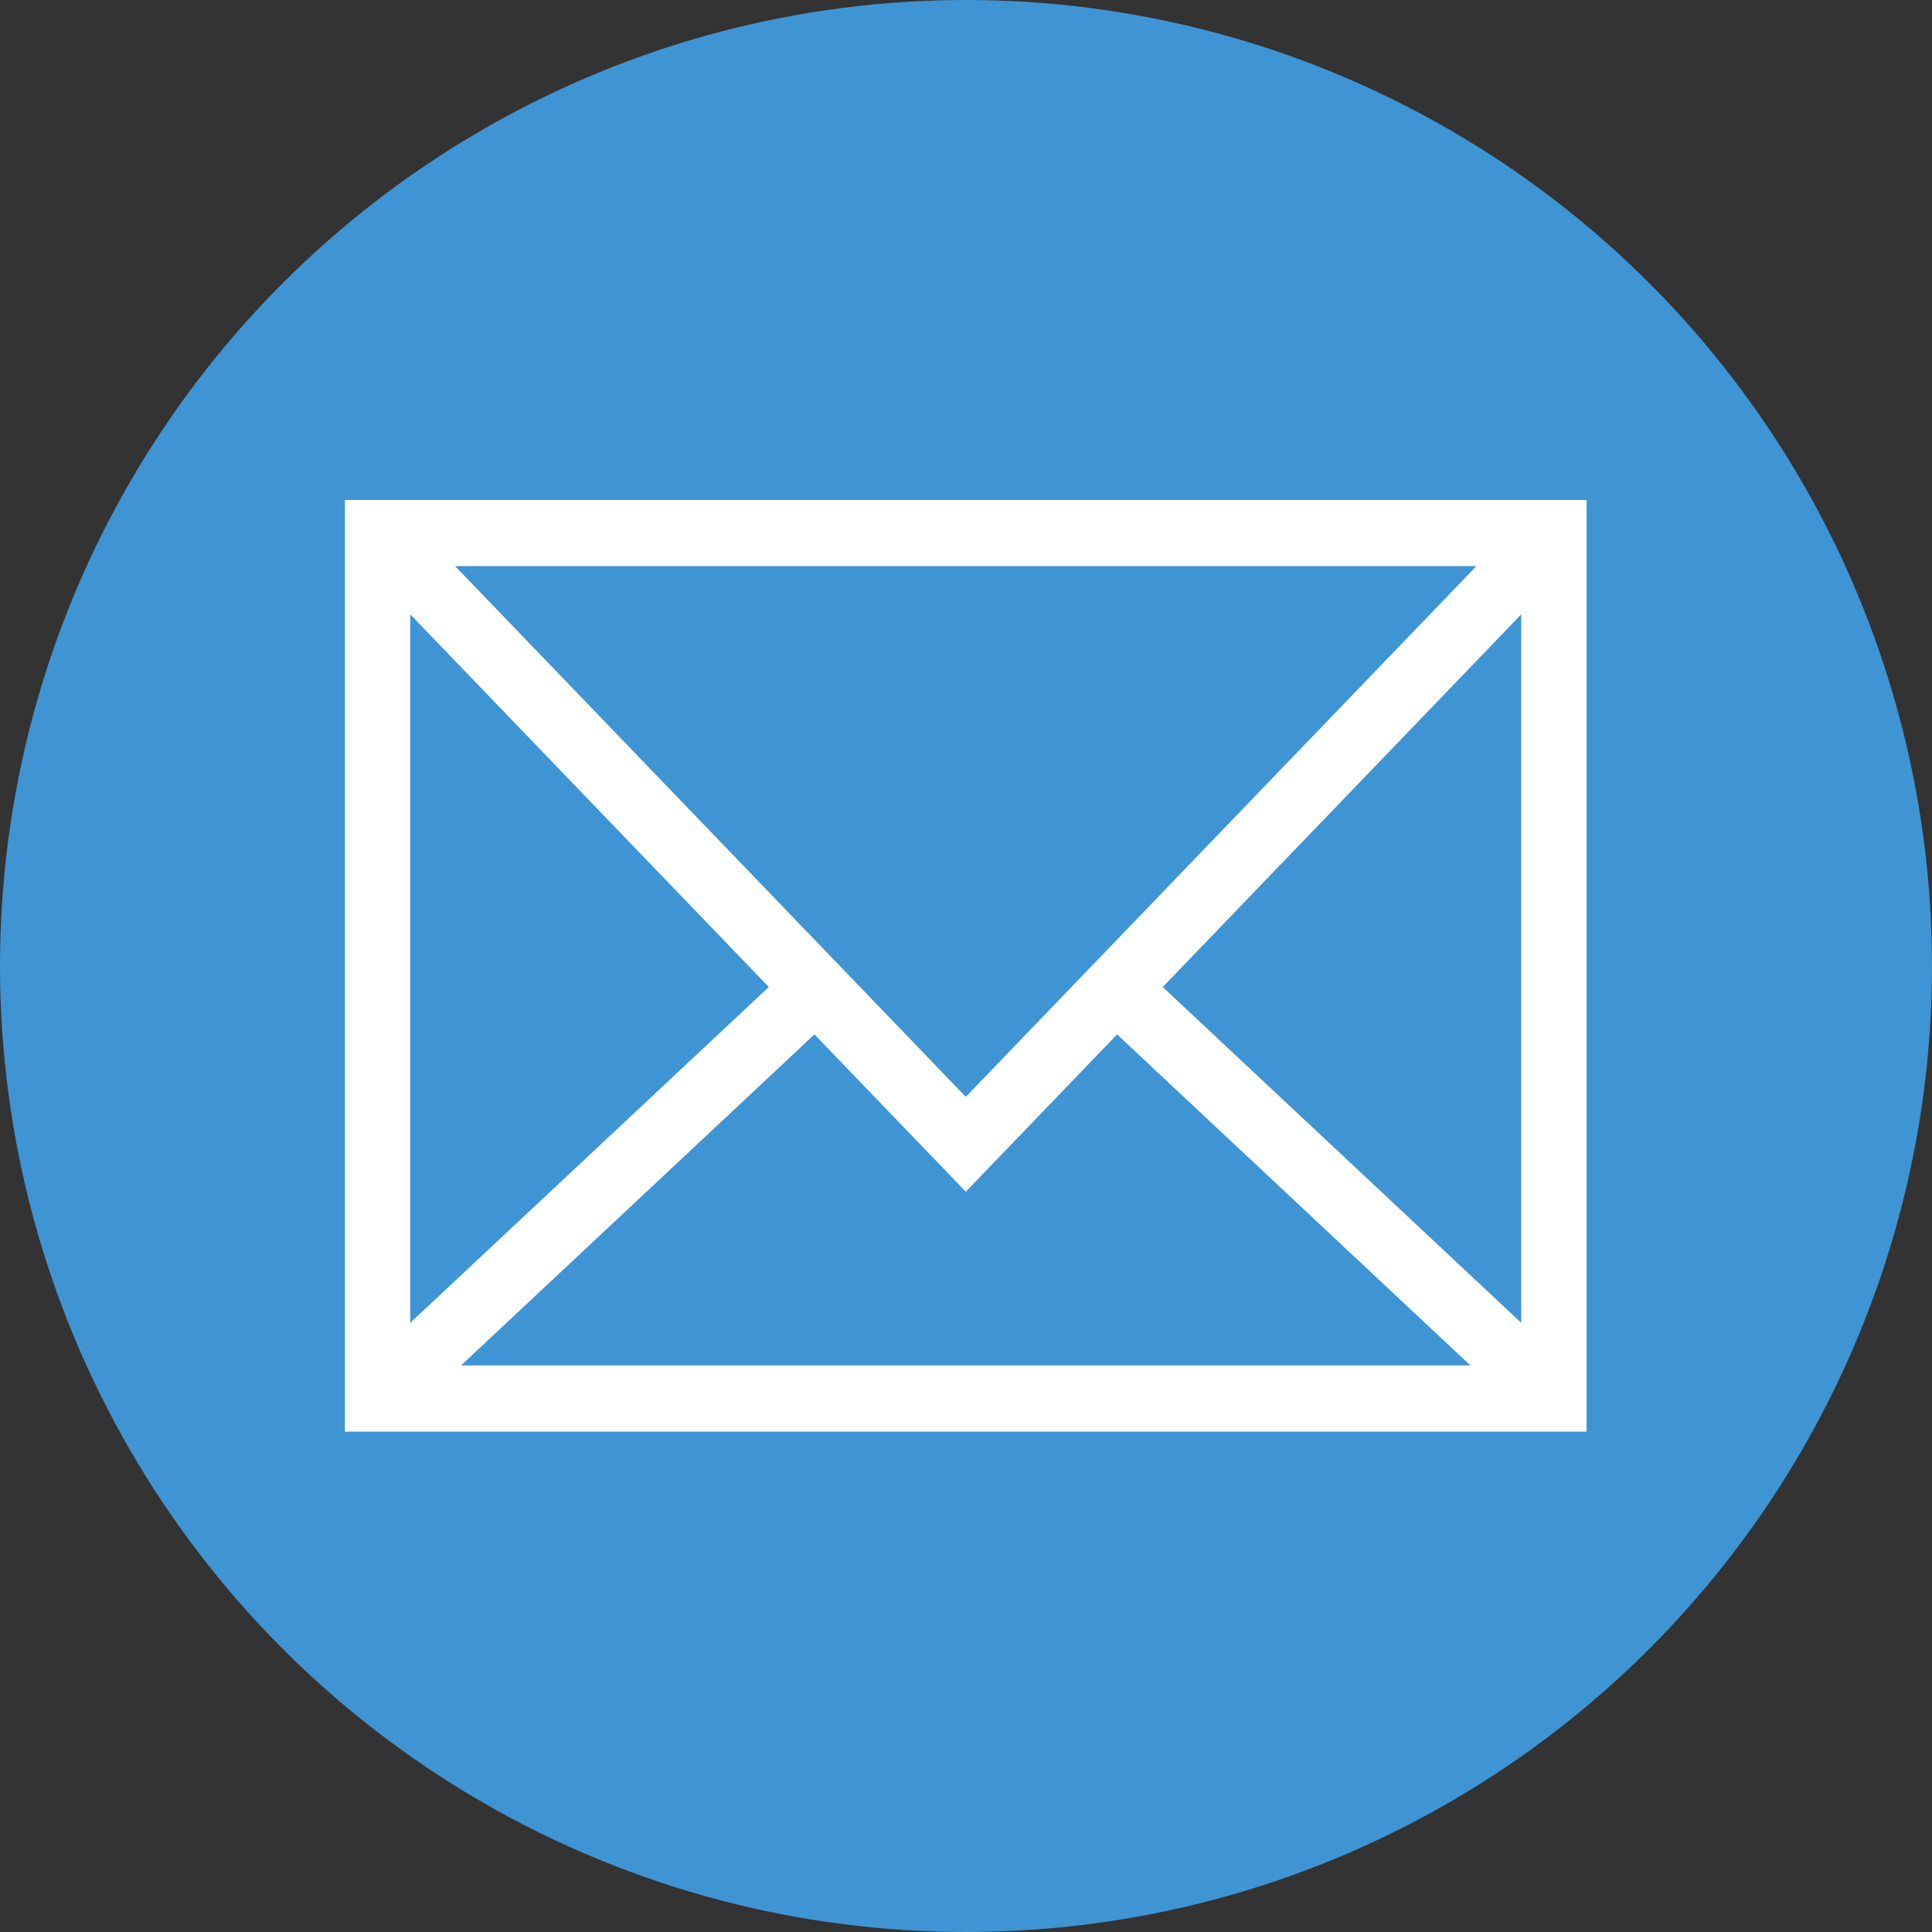
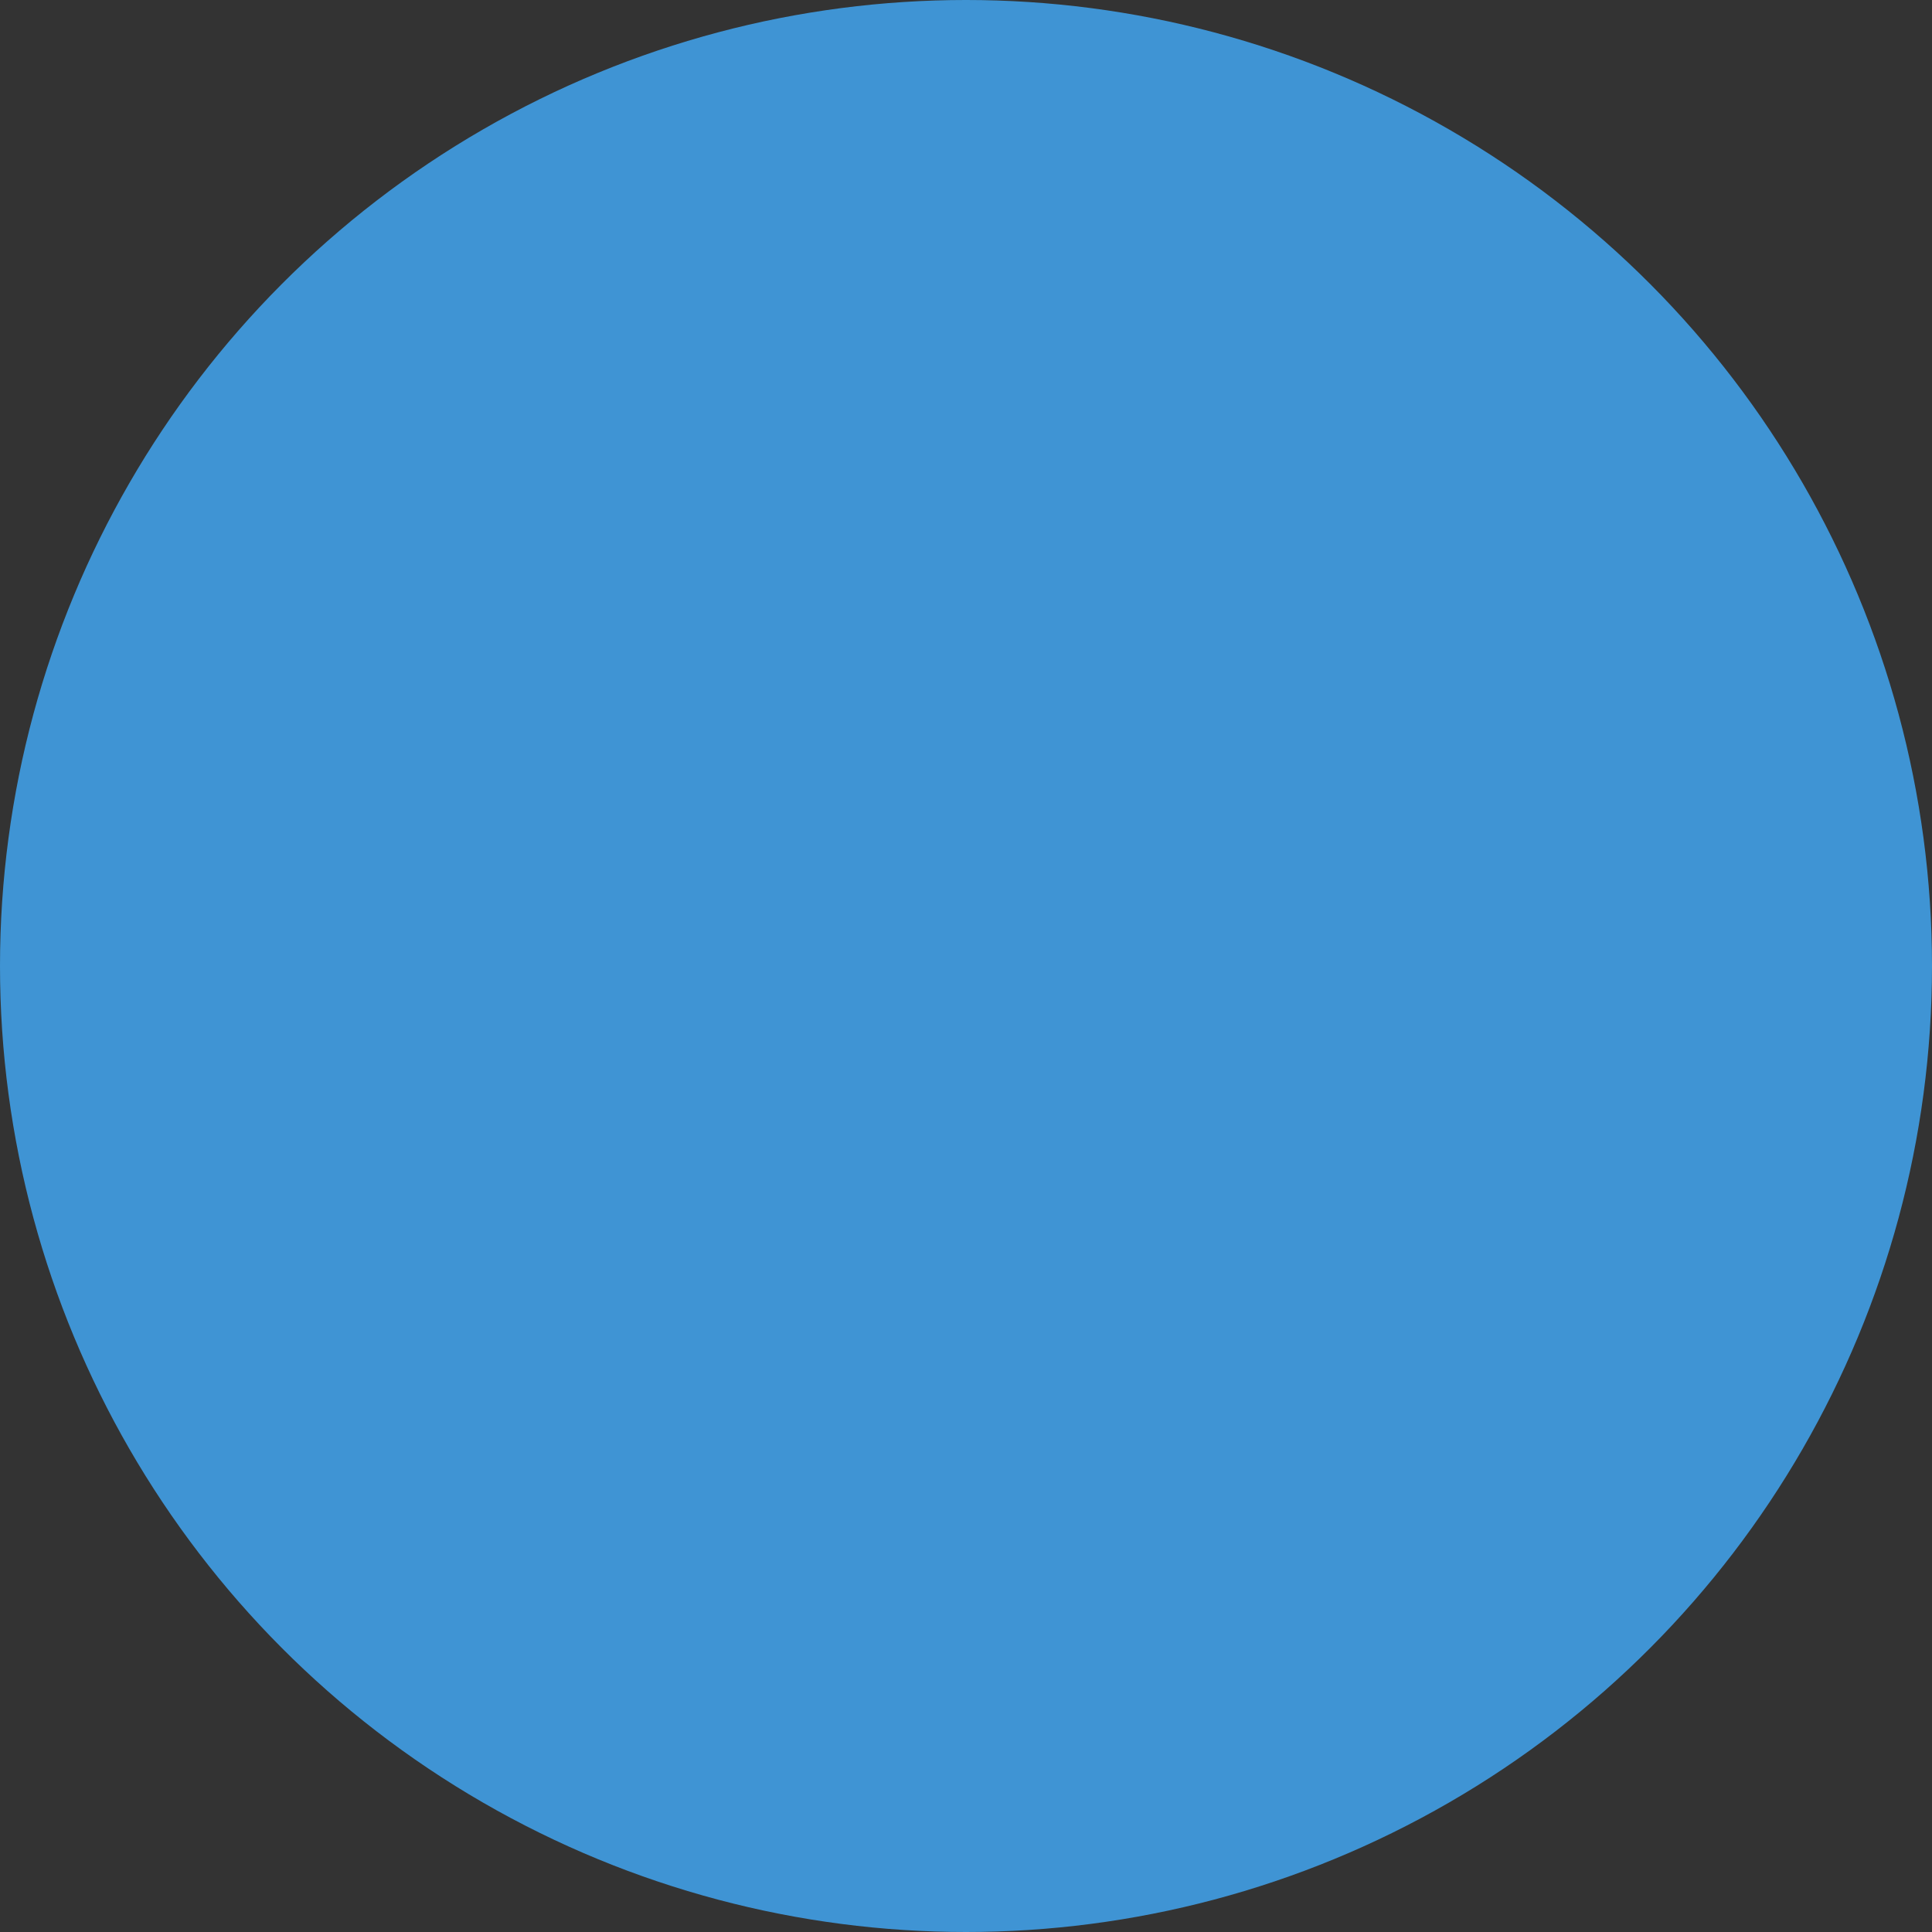
<svg xmlns="http://www.w3.org/2000/svg" width="100" height="100" viewBox="0 0 100 100">
  <rect x="0" y="0" width="100" height="100" fill="#333333" stroke="none" />
  <defs>
    <style>
      .cls-1 {
        fill: #3f94d4;
      }

      .cls-2 {
        fill: #fff;
        fill-rule: evenodd;
      }
    </style>
  </defs>
  <circle id="楕円形_1_のコピー" data-name="楕円形 1 のコピー" class="cls-1" cx="50" cy="50" r="50" />
-   <path id="シェイプ_2" data-name="シェイプ 2" class="cls-2" d="M17.853,25.881V74.1H82.121V25.881H17.853ZM78.738,68.469L60.183,51.088,78.738,31.8V68.469ZM21.236,31.8L39.793,51.087,21.236,68.469V31.8ZM49.989,56.773L23.554,29.3H76.421Zm-7.834-3.232,7.834,8.141,7.832-8.14L76.111,70.676H23.863Z" />
</svg>